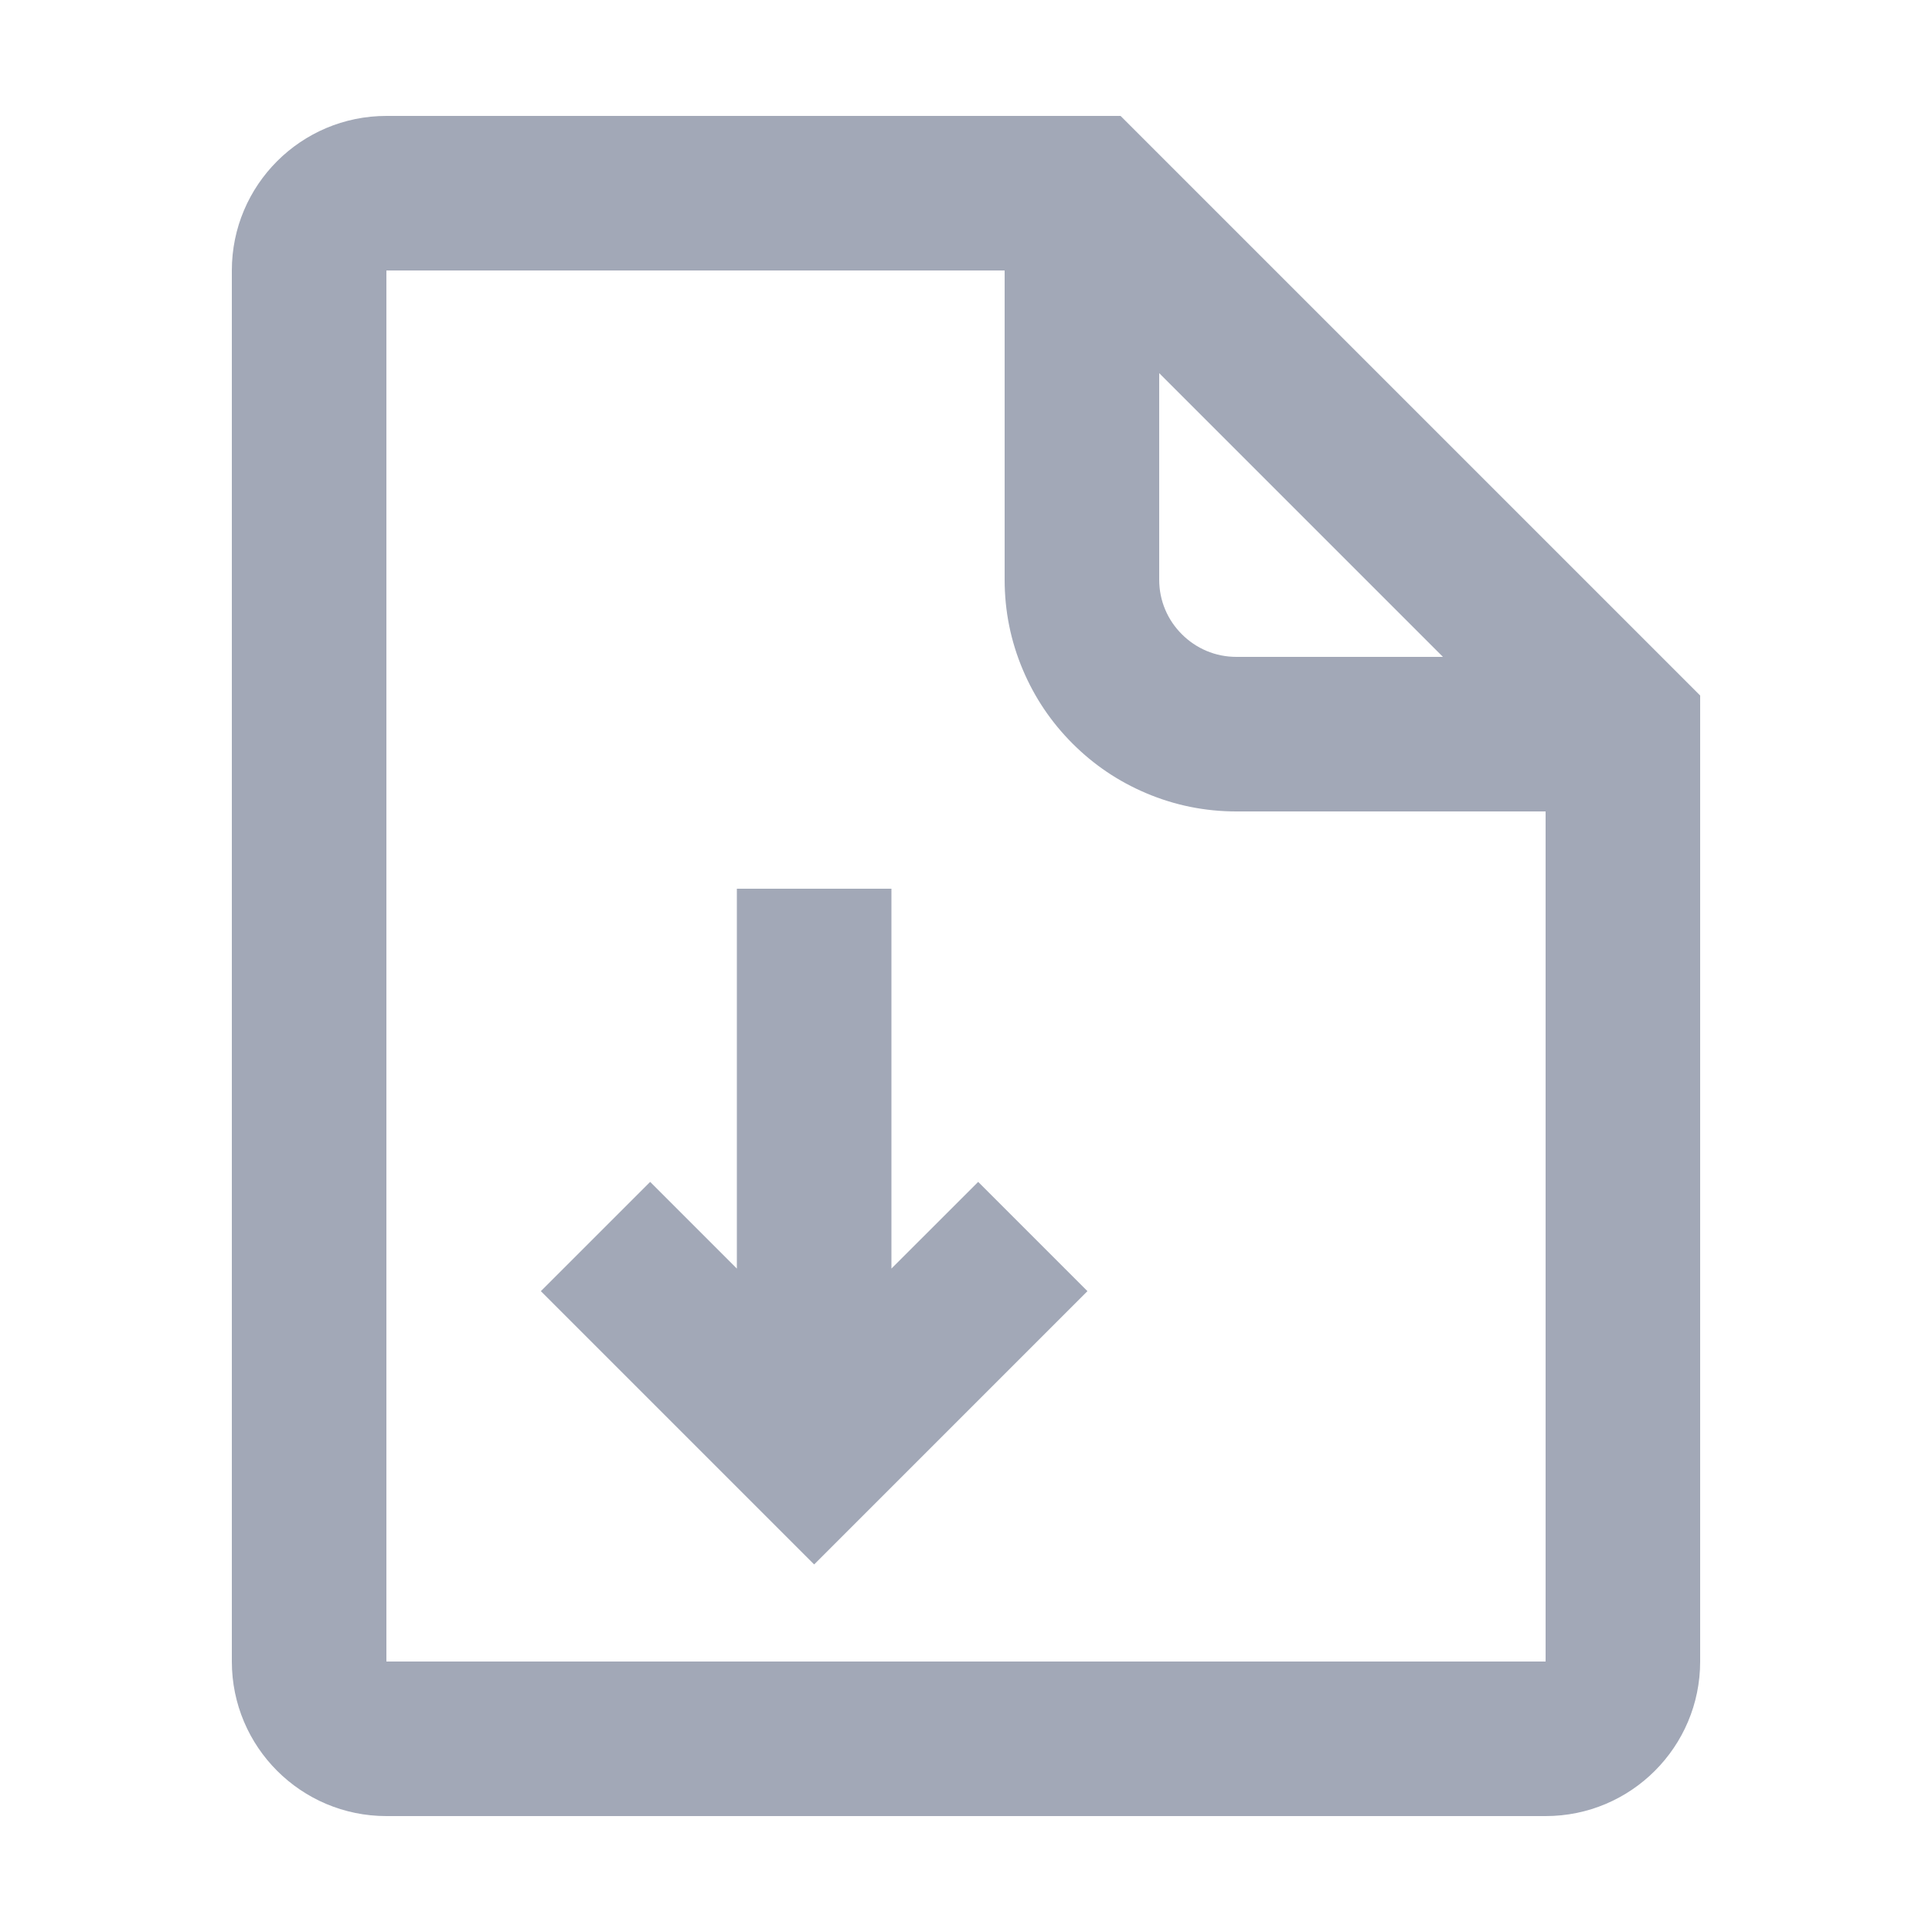
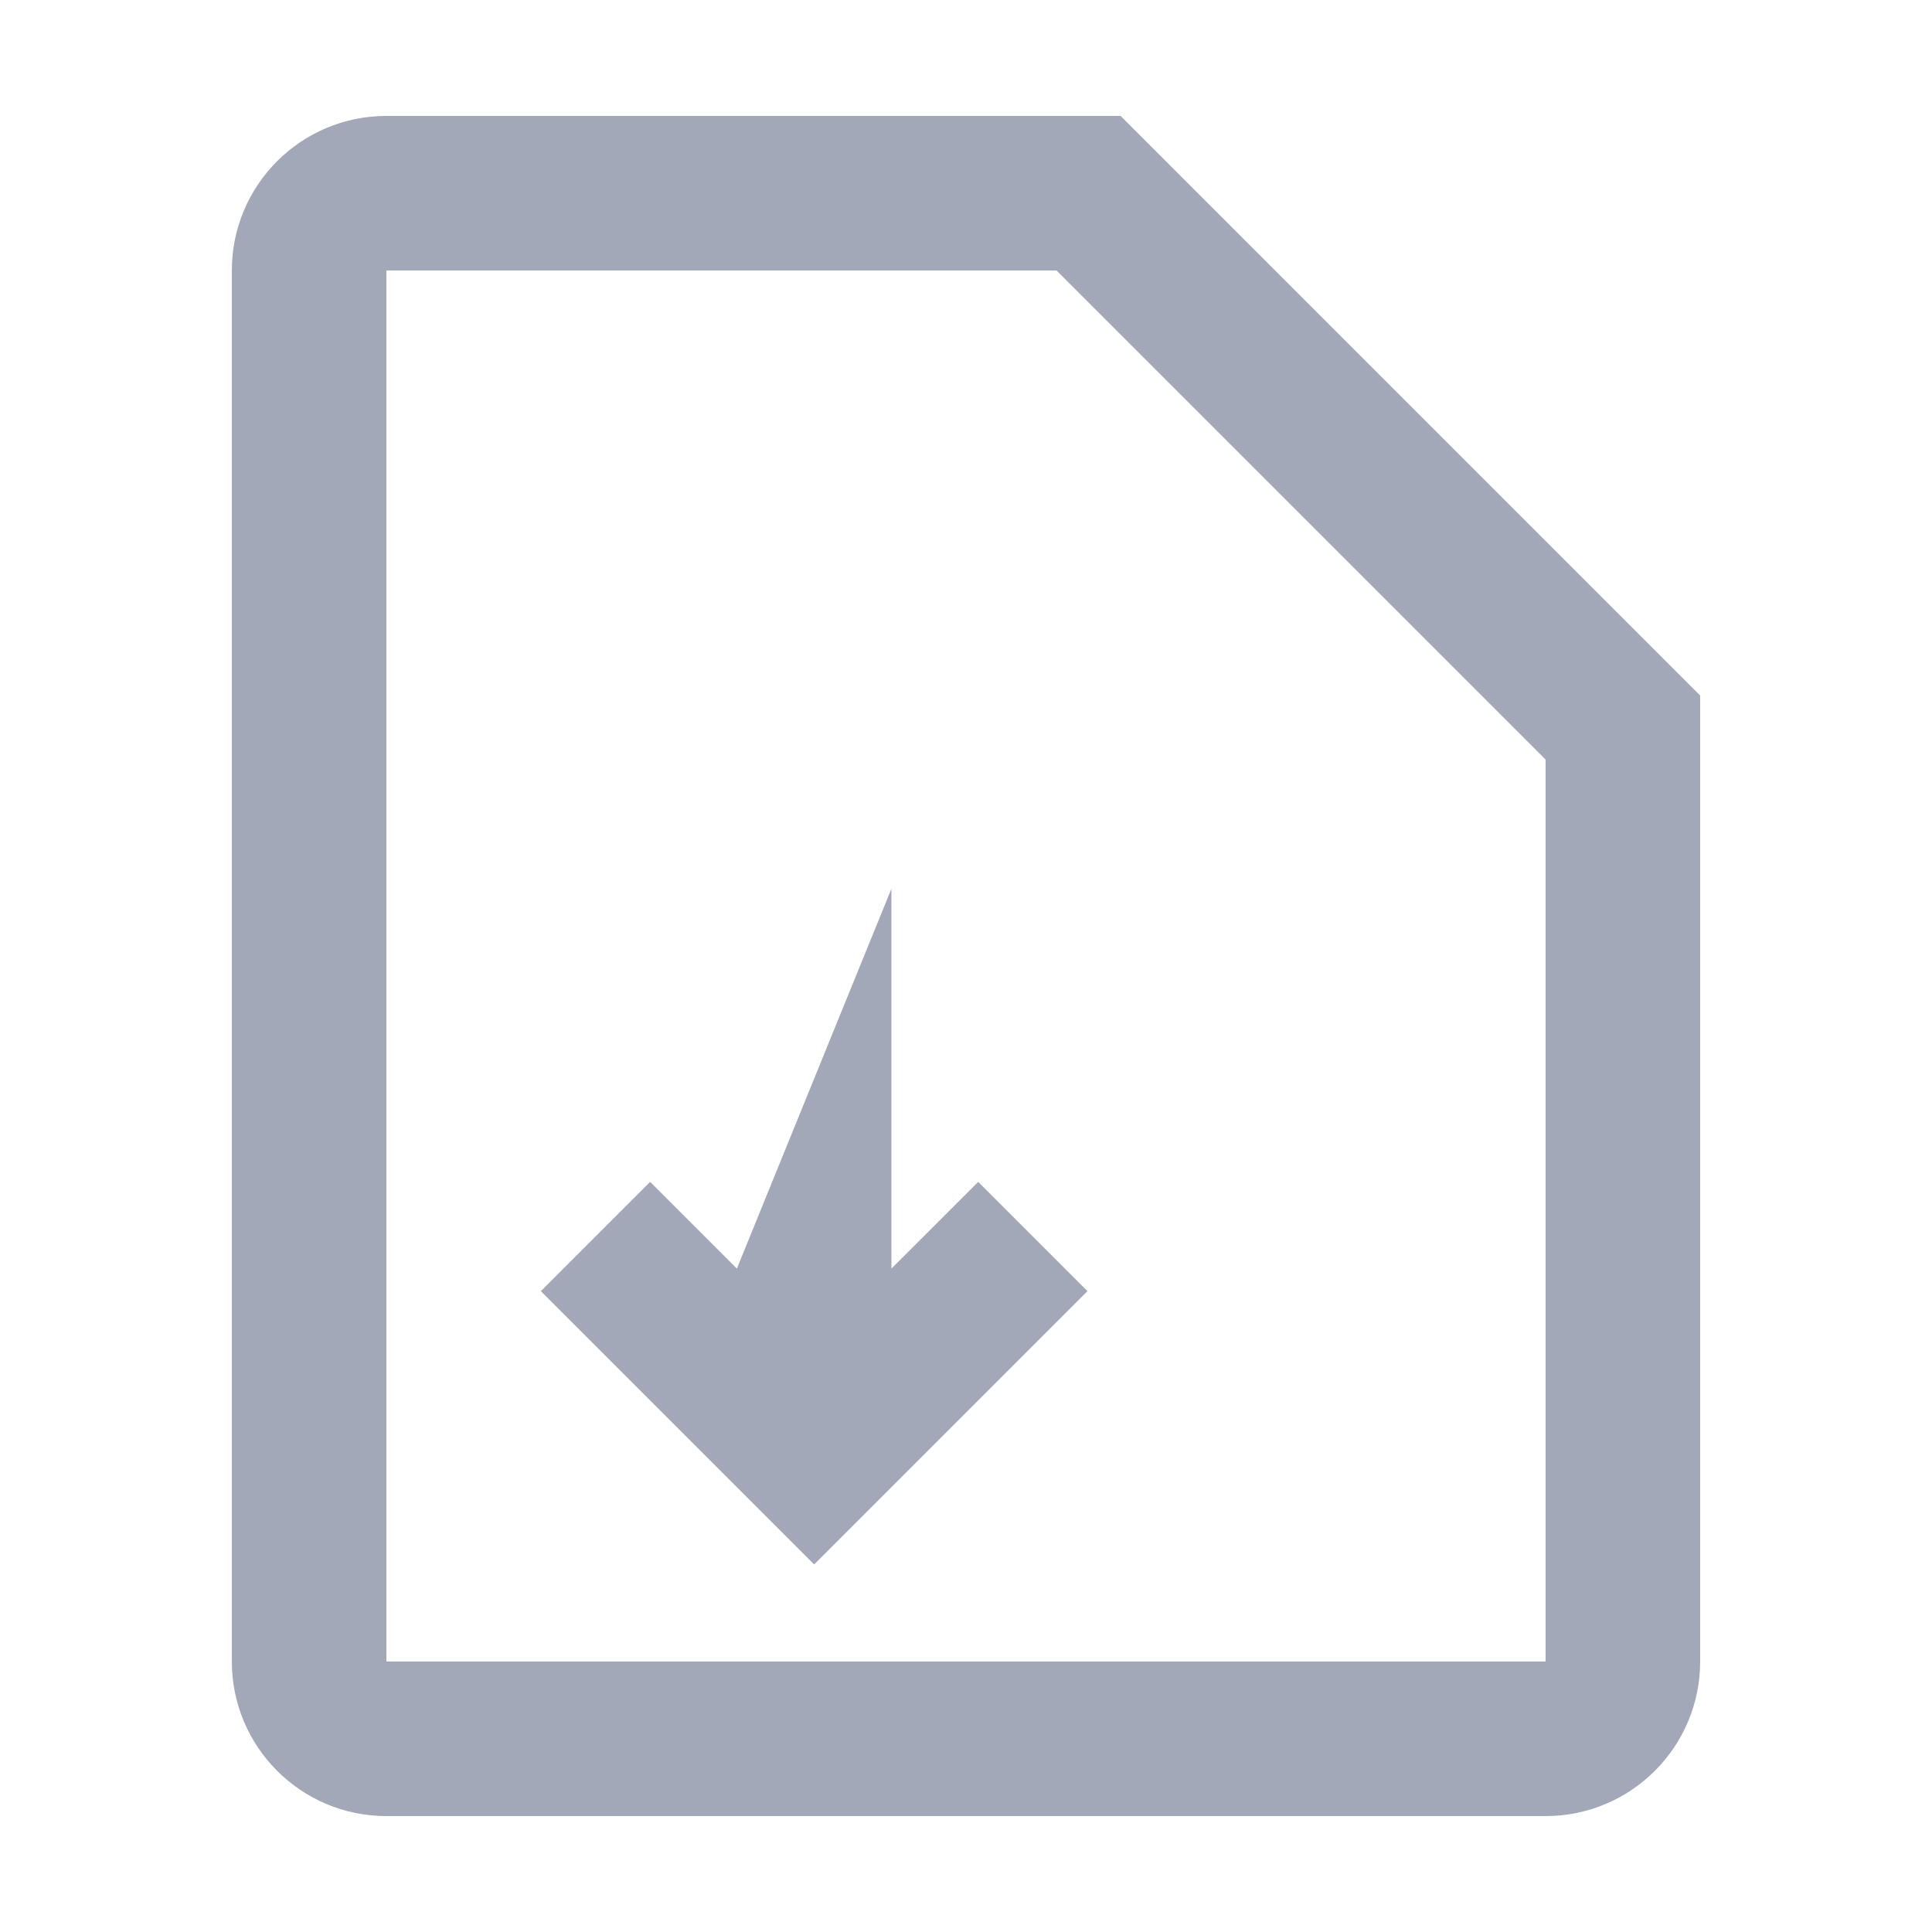
<svg xmlns="http://www.w3.org/2000/svg" width="50" height="50" viewBox="0 0 50 50" fill="none">
  <desc>
			Created with Pixso.
	</desc>
  <defs />
  <path id="矩形 3013" d="M29 3L10 3C7.791 3 6 4.791 6 7L6 43C6 45.209 7.791 47 10 47L40 47C42.209 47 44 45.209 44 43L44 18L29 3ZM27.343 7L10 7L10 43L40 43L40 19.657L27.343 7Z" fill="#A2A8B7" fill-opacity="1" fill-rule="evenodd" />
-   <path id="矩形 3122" d="M42 21L32 21C31.187 21 30.408 20.843 29.664 20.528C28.946 20.224 28.31 19.796 27.757 19.243C27.204 18.69 26.776 18.054 26.472 17.336C26.157 16.592 26 15.813 26 15L26 5L30 5L30 15C30 15.272 30.052 15.531 30.156 15.778C30.257 16.017 30.401 16.229 30.586 16.414C30.771 16.599 30.983 16.742 31.222 16.844C31.469 16.948 31.728 17 32 17L42 17L42 21Z" fill="#A2A8B7" fill-opacity="1" fill-rule="evenodd" />
-   <path id="合并" d="M28.143 33.415L21.072 40.486L21.07 40.484L21.068 40.486L13.997 33.415L16.826 30.587L19.07 32.831L19.07 23L23.07 23L23.07 32.831L25.315 30.587L28.143 33.415Z" clip-rule="evenodd" fill="#A2A8B7" fill-opacity="1" fill-rule="evenodd" />
+   <path id="合并" d="M28.143 33.415L21.072 40.486L21.07 40.484L21.068 40.486L13.997 33.415L16.826 30.587L19.07 32.831L23.07 23L23.07 32.831L25.315 30.587L28.143 33.415Z" clip-rule="evenodd" fill="#A2A8B7" fill-opacity="1" fill-rule="evenodd" />
</svg>